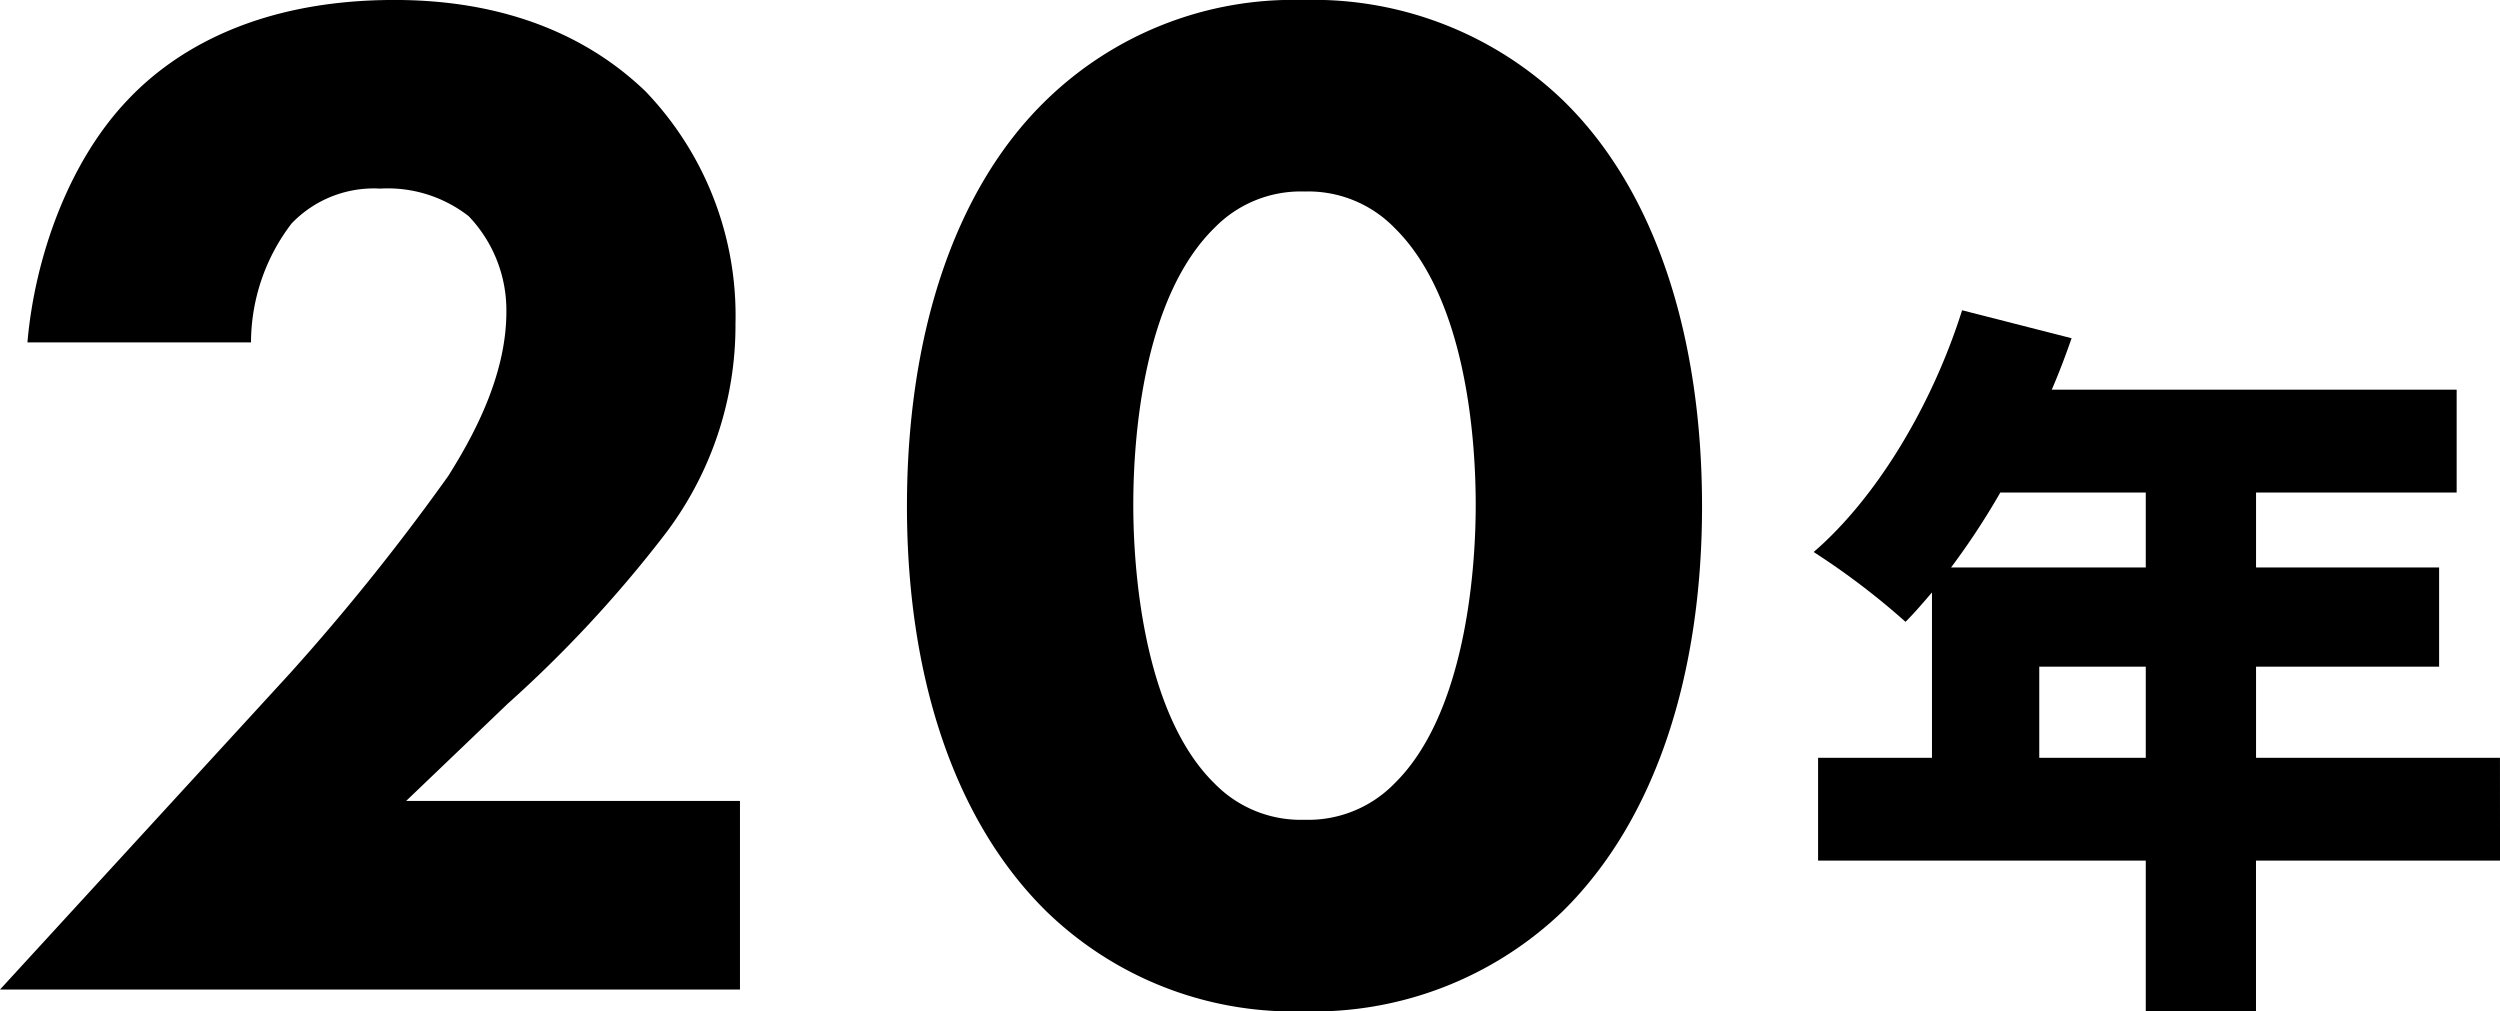
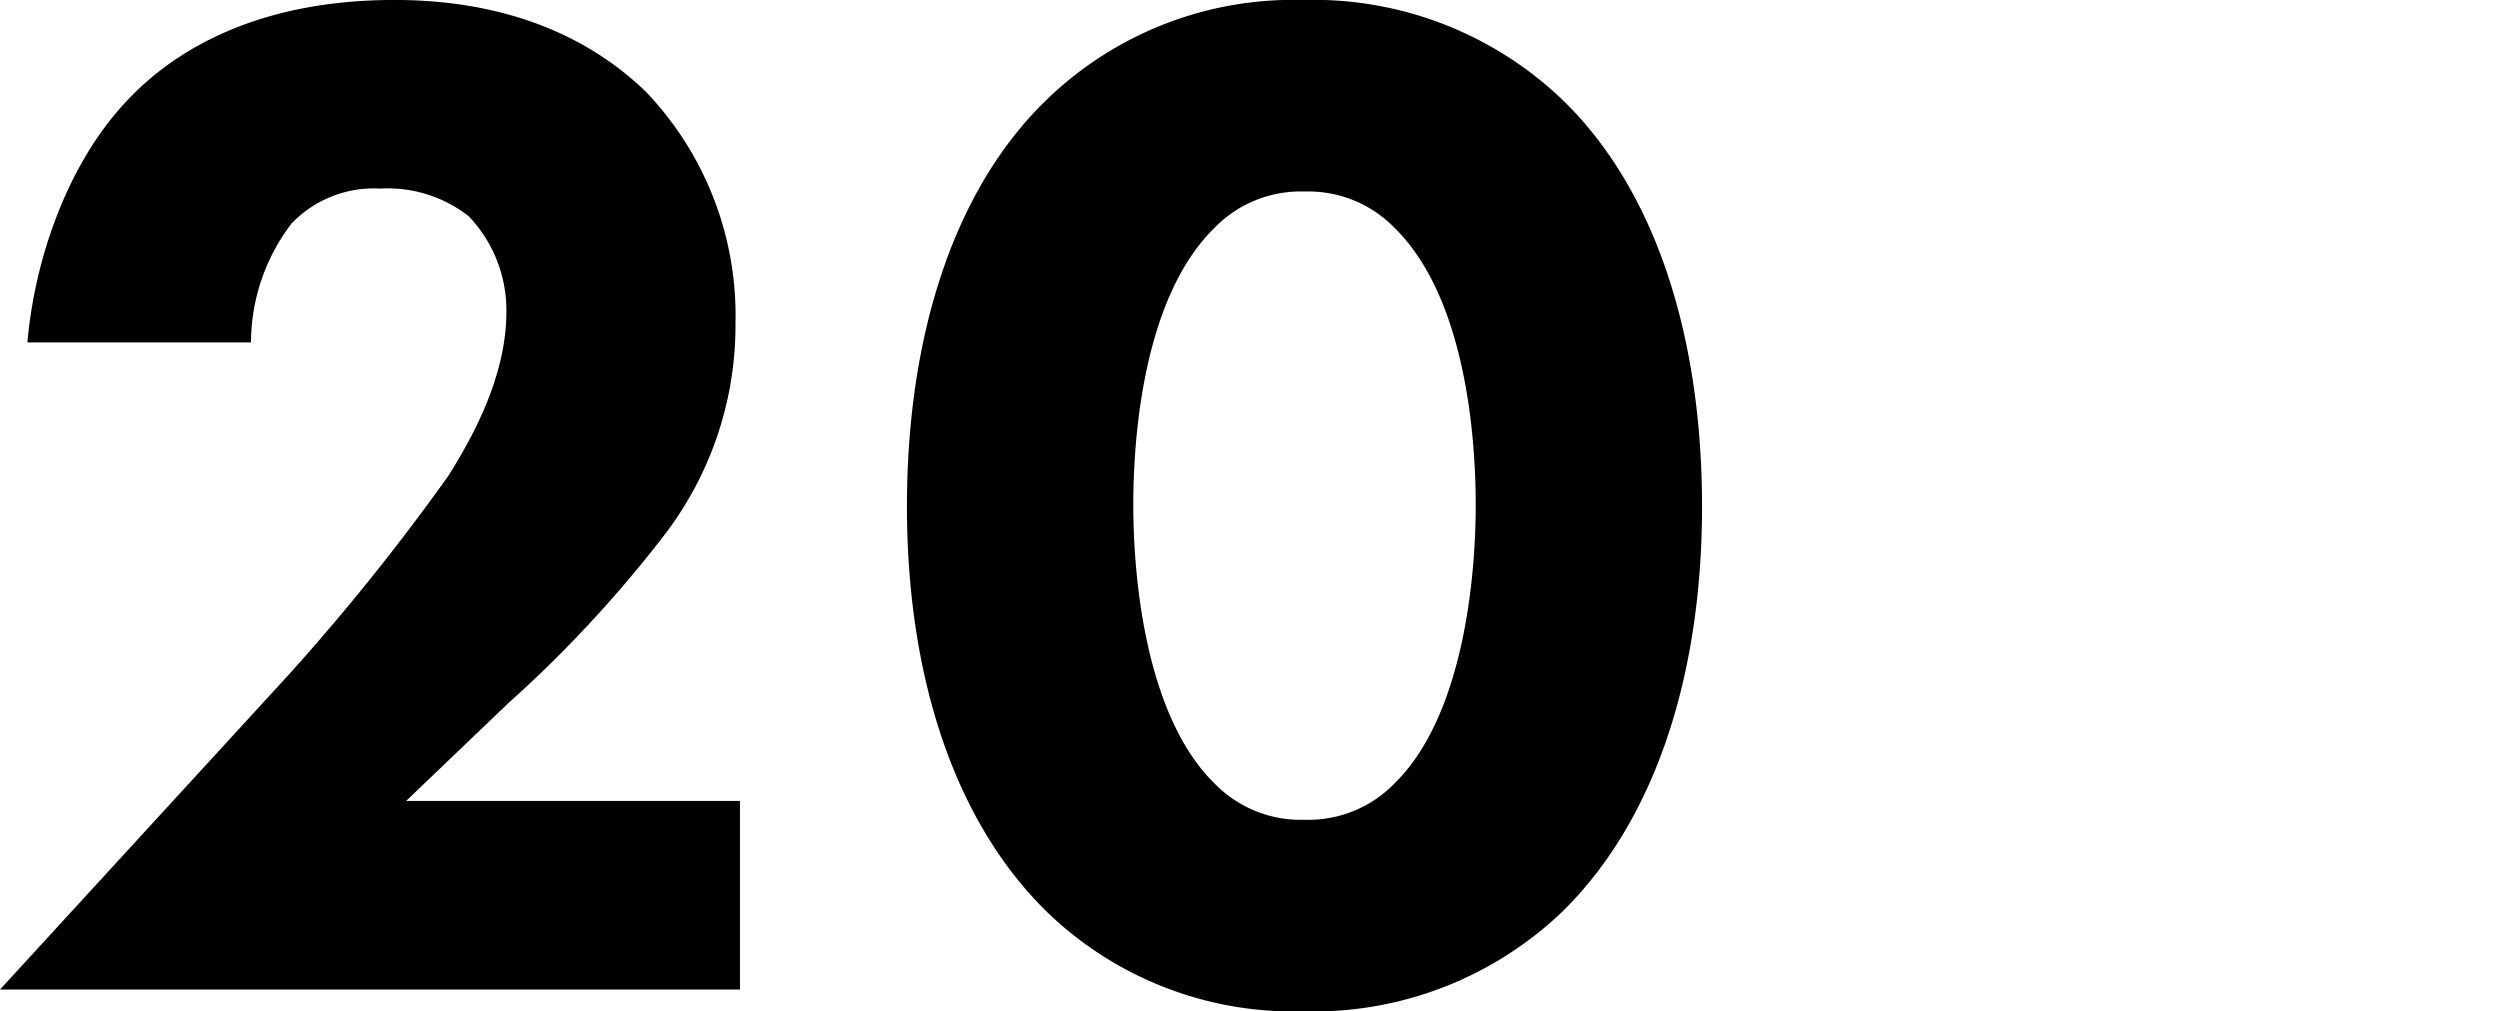
<svg xmlns="http://www.w3.org/2000/svg" width="148.294" height="59.989" viewBox="0 0 148.294 59.989">
-   <path d="M15.782-42.174v-5.405H22.1v5.405ZM22.1-57.91v4.446H10.551a43.592,43.592,0,0,0,2.921-4.446Zm21.01,15.736H28.641v-5.405H39.5v-5.885H28.641V-57.91h11.9v-6.1H16.523c.436-1,.828-2.049,1.177-3.051L11.205-68.72C9.462-63.184,6.192-57.648,2.4-54.379a43.652,43.652,0,0,1,5.449,4.141c.523-.523,1.046-1.133,1.569-1.744v9.808H2.662v6.1H22.1v8.936h6.538v-8.936H43.113Z" transform="translate(105.182 87.124)" />
  <path d="M47.013-41.152h-19.8l6.025-5.766a73.956,73.956,0,0,0,9.209-9.9,20.431,20.431,0,0,0,4.3-12.652,19.2,19.2,0,0,0-5.336-13.77c-2.066-1.98-6.541-5.422-14.889-5.422-8.176,0-13.082,3.012-15.836,5.939-3.529,3.7-5.508,9.381-5.939,14.373H18.009a11.659,11.659,0,0,1,2.41-7.057,6.758,6.758,0,0,1,5.25-2.066,7.813,7.813,0,0,1,5.25,1.635,8.071,8.071,0,0,1,2.238,5.68c0,3.959-2.152,7.66-3.443,9.725a132.728,132.728,0,0,1-9.381,11.7L3.12-29.963H47.013Zm57.068-17.471c0-9.9-2.668-18.676-8.262-24.1A21.35,21.35,0,0,0,80.413-88.66,21.02,21.02,0,0,0,65.18-82.721c-5.594,5.422-8.262,14.2-8.262,24.1,0,9.811,2.668,18.5,8.262,24.012a21.02,21.02,0,0,0,15.234,5.939,21.35,21.35,0,0,0,15.406-5.939C101.413-40.119,104.081-48.812,104.081-58.623ZM80.5-77.3a7.137,7.137,0,0,1,5.336,2.152c4.217,4.131,4.82,12.393,4.82,16.438,0,4.475-.775,12.566-4.82,16.525A7.137,7.137,0,0,1,80.5-40.033a7.137,7.137,0,0,1-5.336-2.152c-4.045-3.959-4.82-12.049-4.82-16.525,0-4.045.6-12.307,4.82-16.438A7.137,7.137,0,0,1,80.5-77.3Z" transform="translate(-3.12 88.66)" />
</svg>